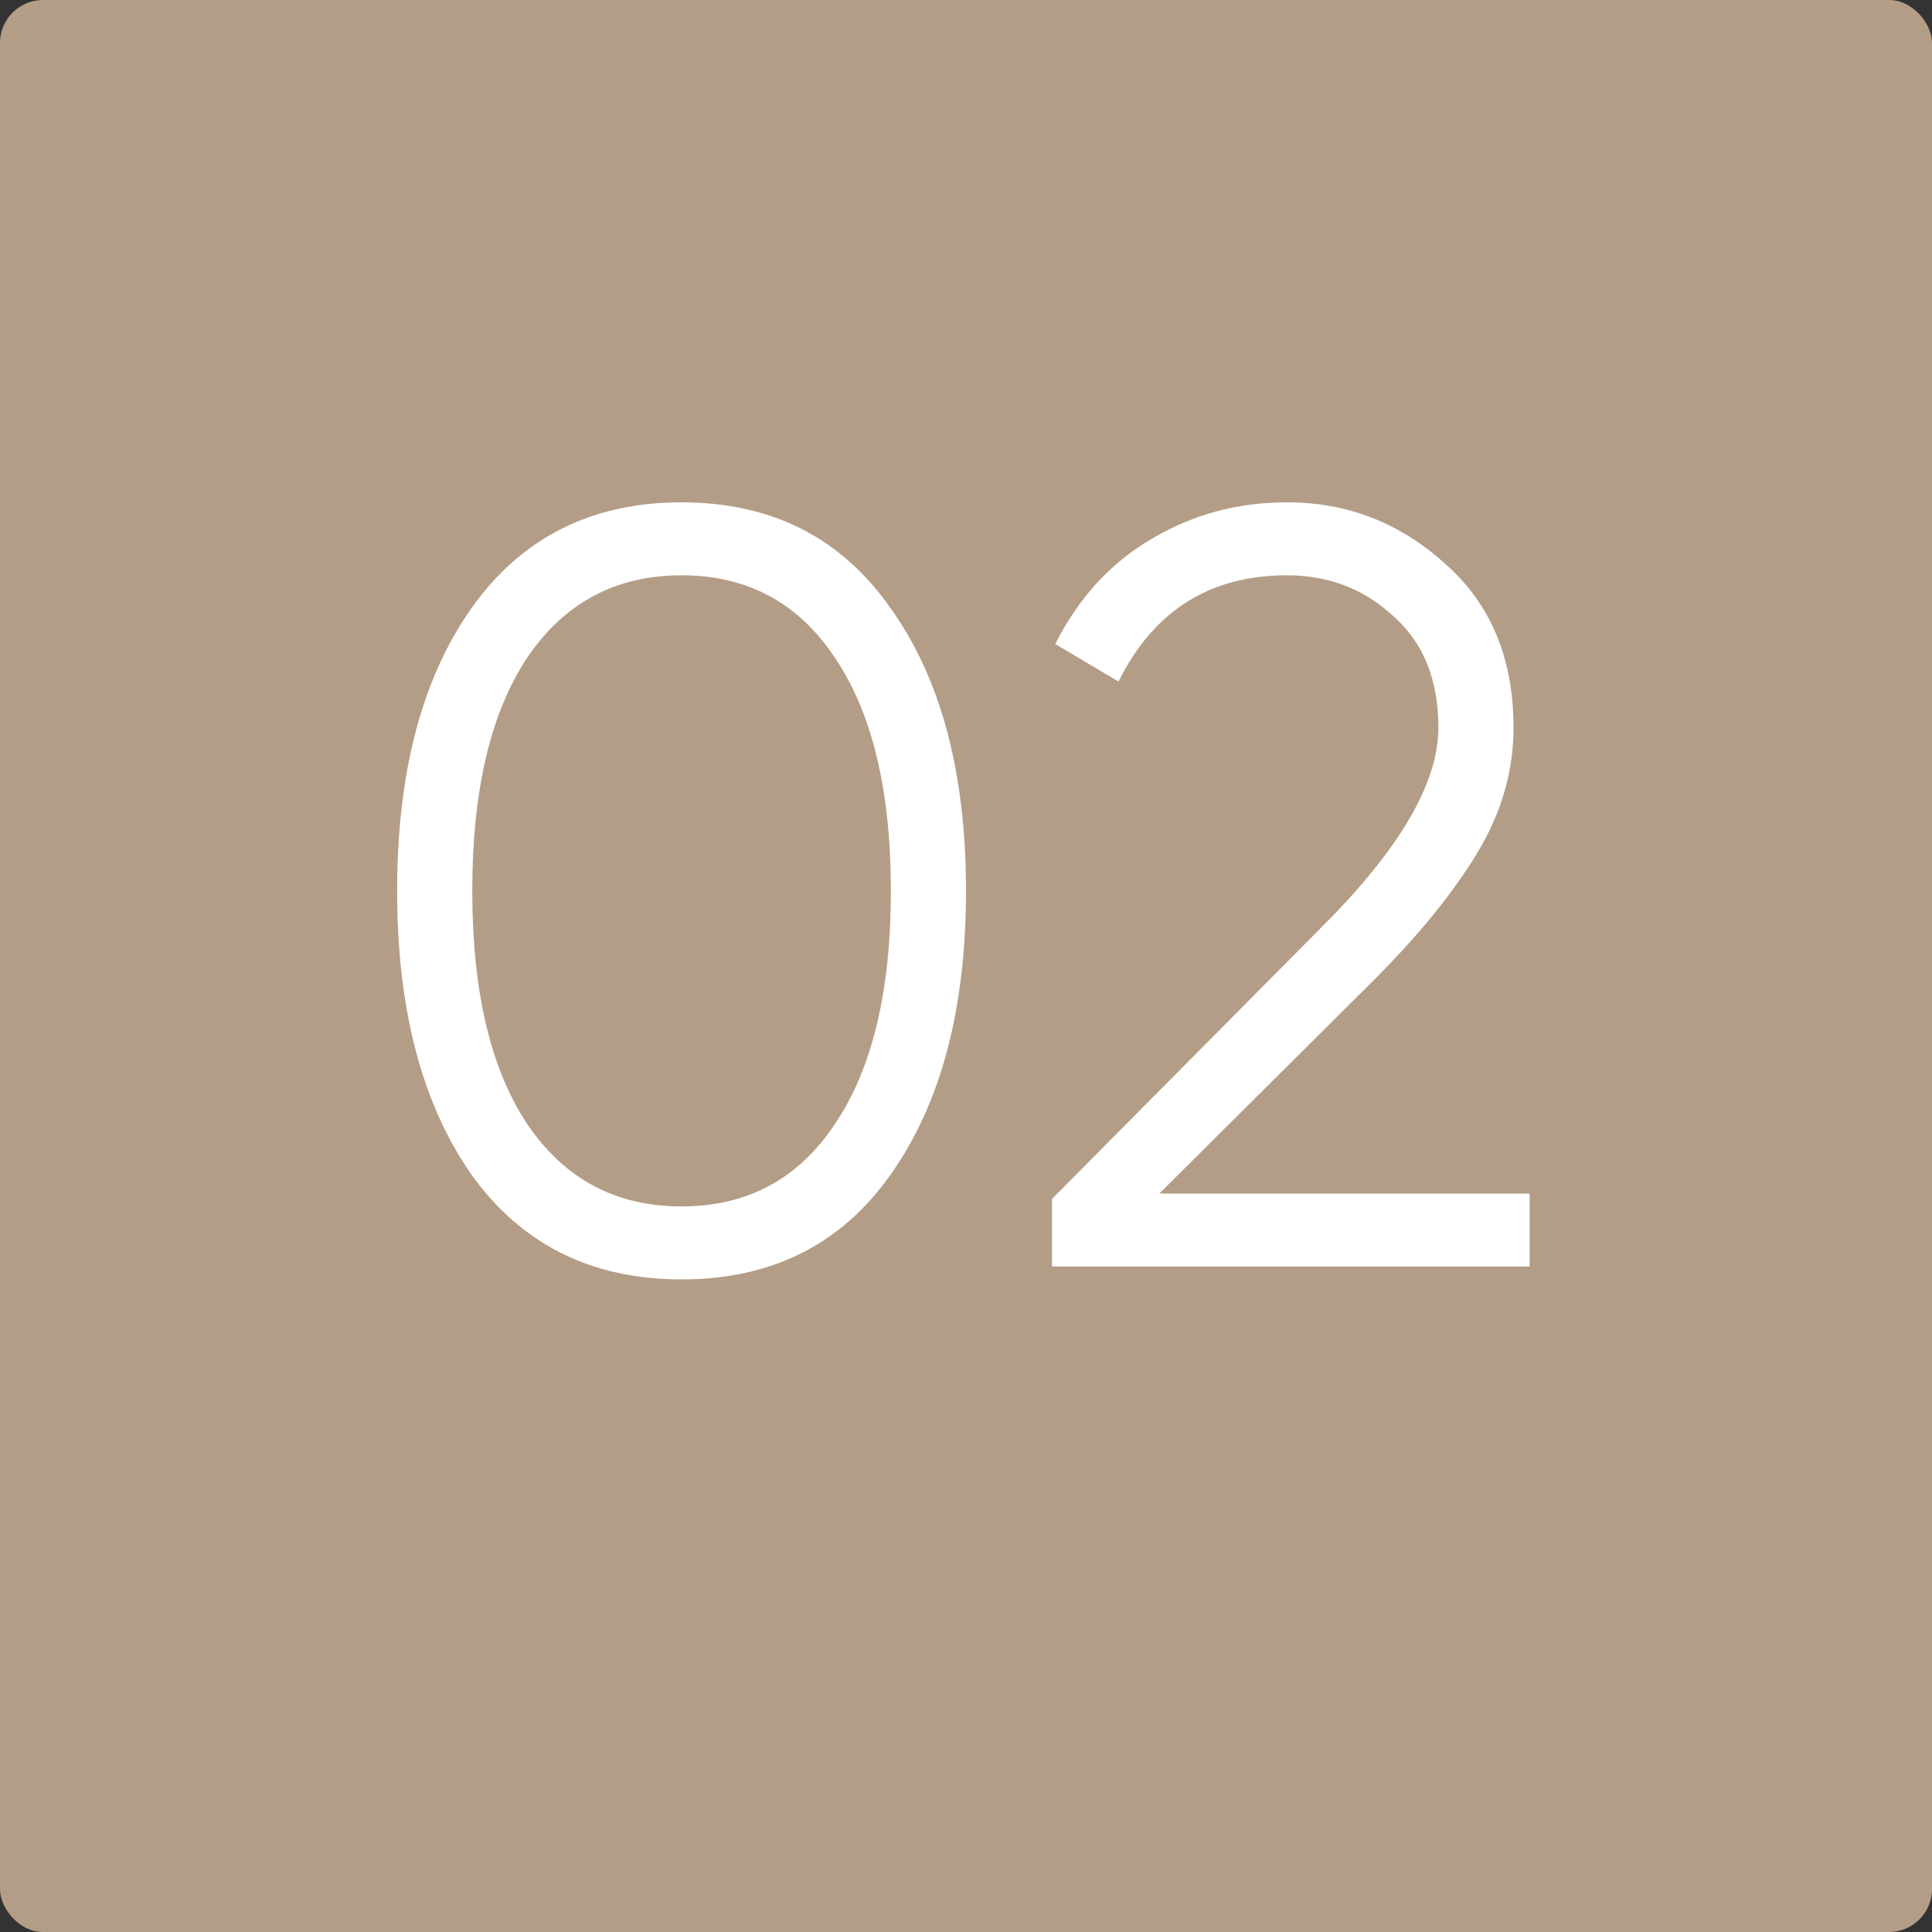
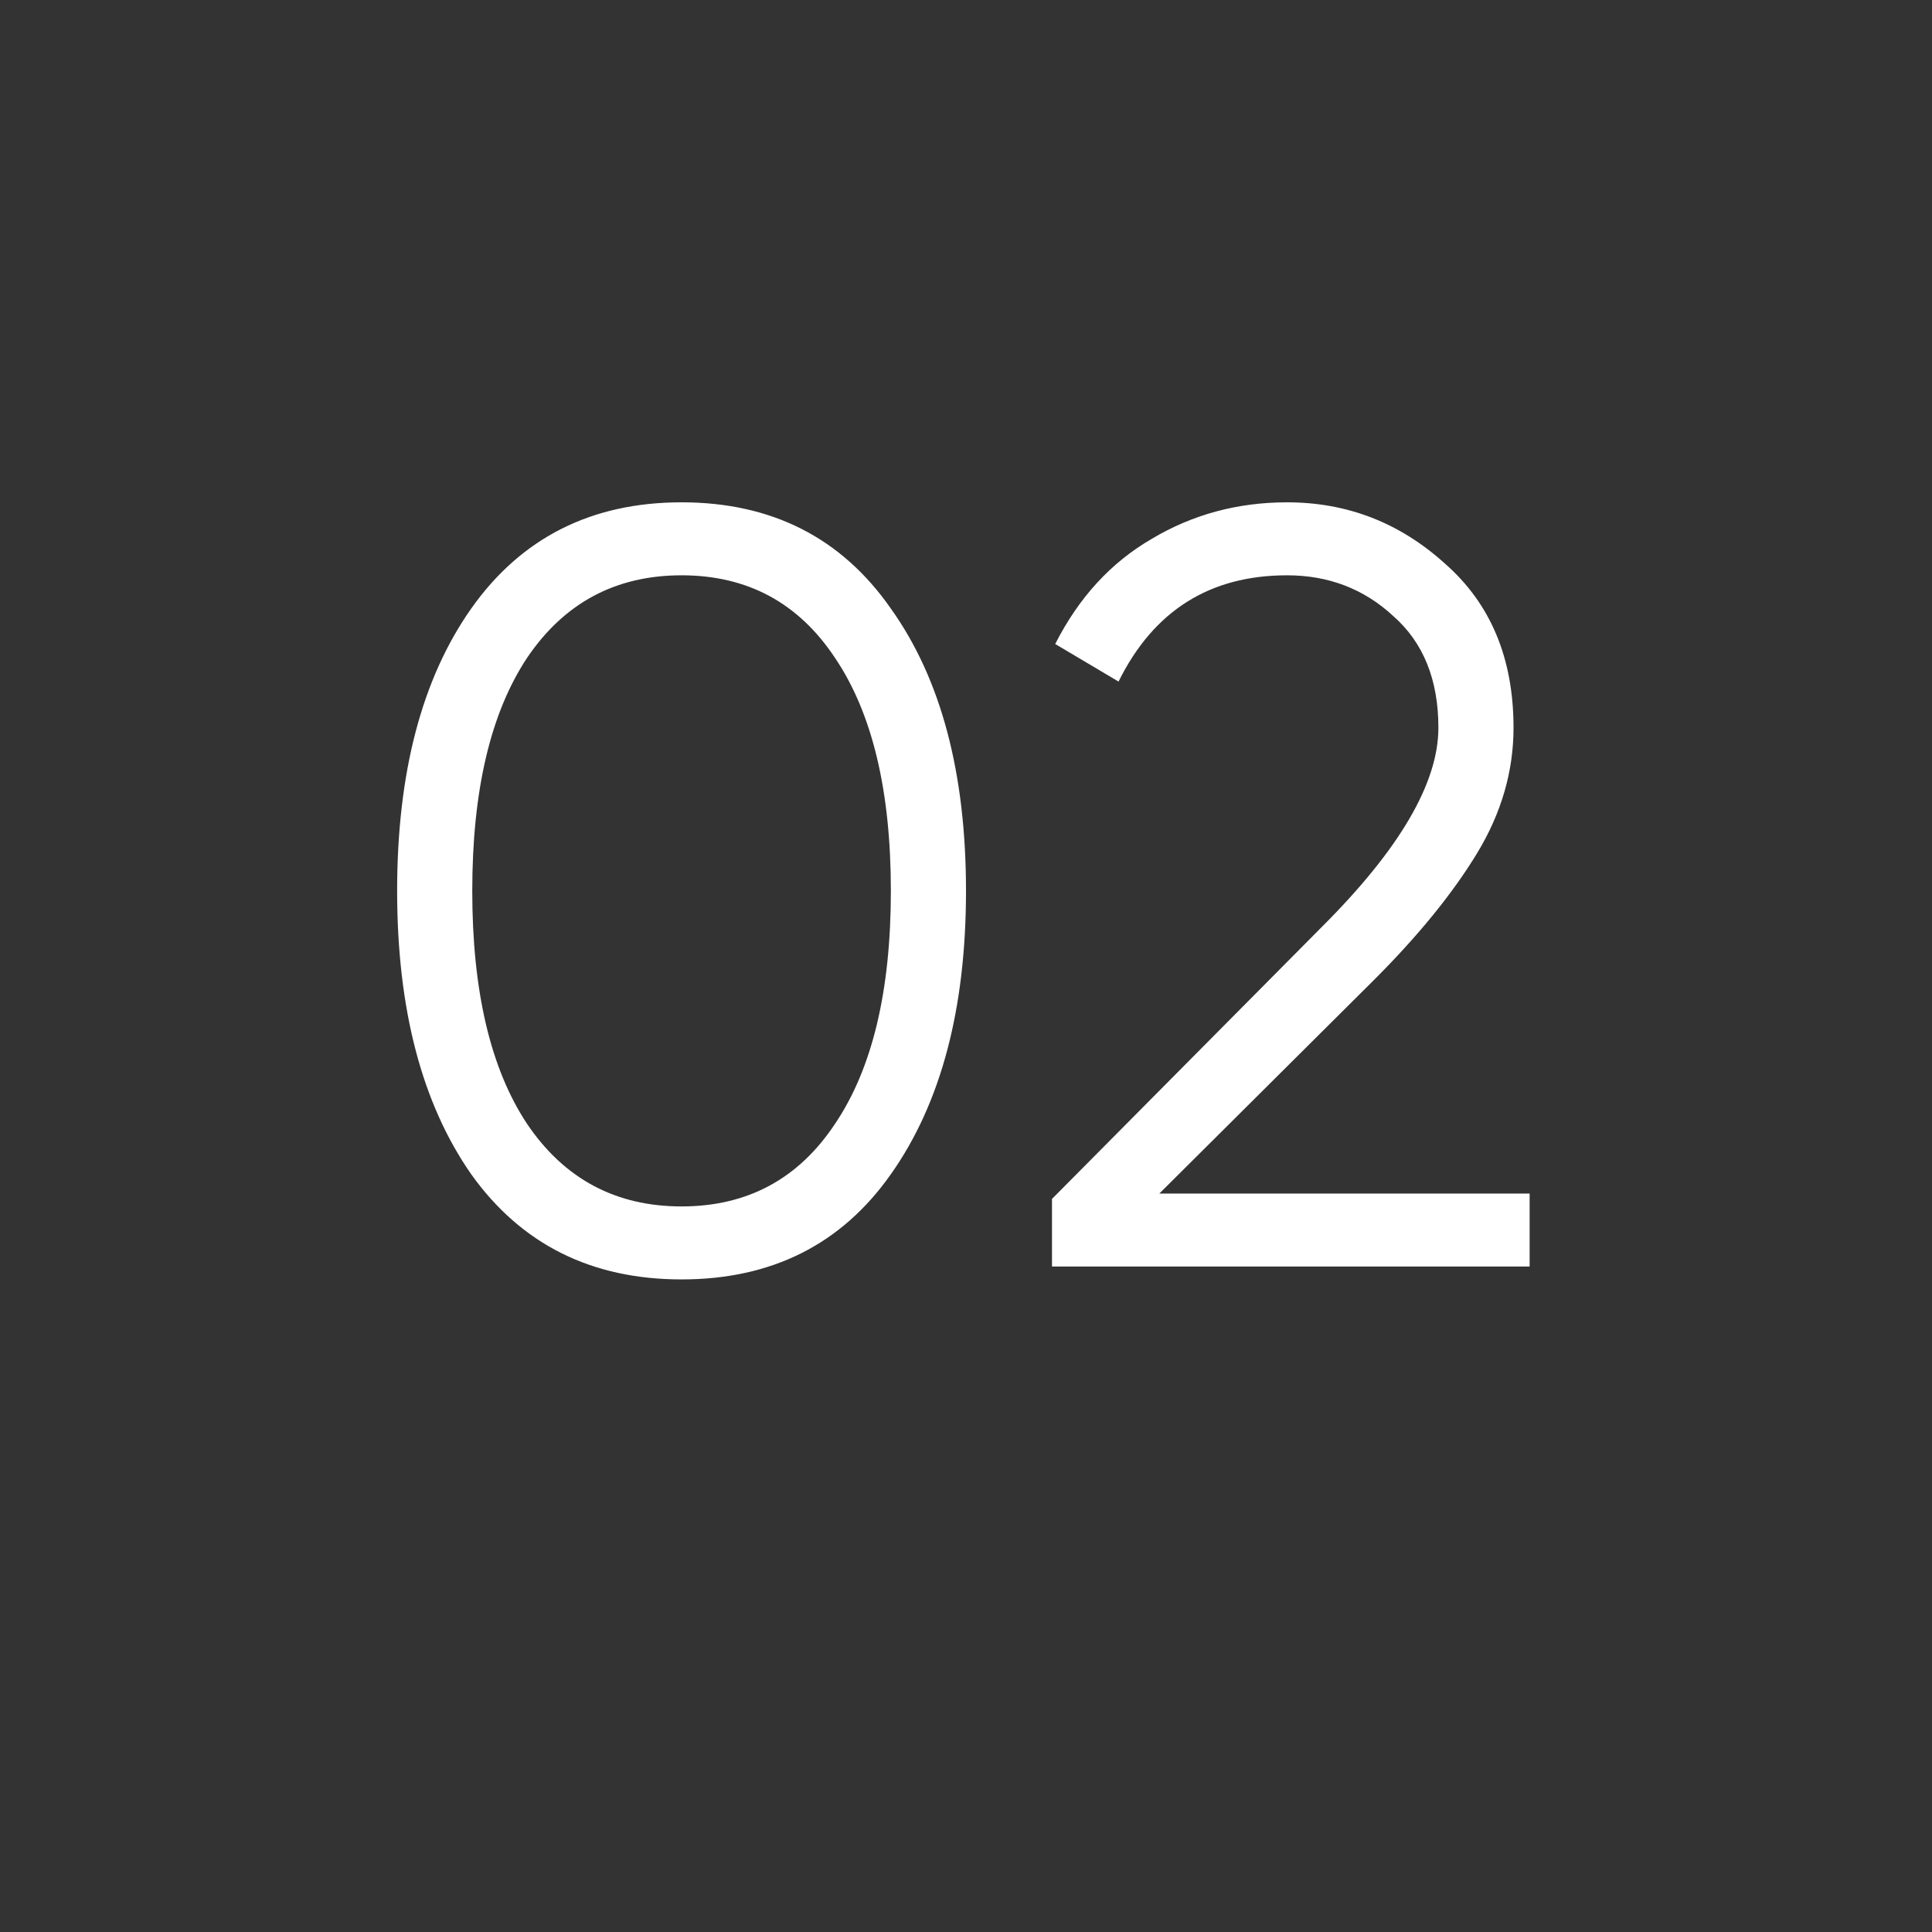
<svg xmlns="http://www.w3.org/2000/svg" width="90" height="90" viewBox="0 0 90 90" fill="none">
  <rect x="0" y="0" width="90" height="90" fill="#333333" stroke="none" />
-   <rect width="90" height="90" rx="2" fill="#B49D86" />
  <path d="M41.5 54.7C39.2 57.967 35.95 59.6 31.75 59.6C27.55 59.6 24.283 57.967 21.95 54.7C19.65 51.4 18.5 47 18.5 41.5C18.5 36 19.65 31.617 21.95 28.35C24.283 25.05 27.55 23.4 31.75 23.4C35.95 23.4 39.2 25.05 41.5 28.35C43.833 31.617 45 36 45 41.5C45 47 43.833 51.4 41.5 54.7ZM24.55 52.35C26.283 54.917 28.683 56.2 31.75 56.2C34.817 56.2 37.2 54.917 38.9 52.35C40.633 49.783 41.5 46.167 41.5 41.5C41.5 36.833 40.633 33.217 38.9 30.65C37.2 28.083 34.817 26.8 31.75 26.8C28.683 26.8 26.283 28.083 24.55 30.65C22.85 33.217 22 36.833 22 41.5C22 46.167 22.85 49.783 24.55 52.35ZM49.006 59V55.85L61.606 43.15C65.206 39.55 67.006 36.467 67.006 33.9C67.006 31.667 66.306 29.933 64.906 28.7C63.539 27.433 61.889 26.8 59.956 26.8C56.356 26.8 53.739 28.45 52.106 31.75L49.156 30C50.256 27.833 51.756 26.2 53.656 25.1C55.556 23.967 57.656 23.4 59.956 23.4C62.756 23.4 65.206 24.35 67.306 26.25C69.439 28.117 70.506 30.667 70.506 33.9C70.506 35.933 69.939 37.883 68.806 39.75C67.672 41.617 66.073 43.583 64.006 45.65L54.006 55.6H71.256V59H49.006Z" fill="white" />
</svg>